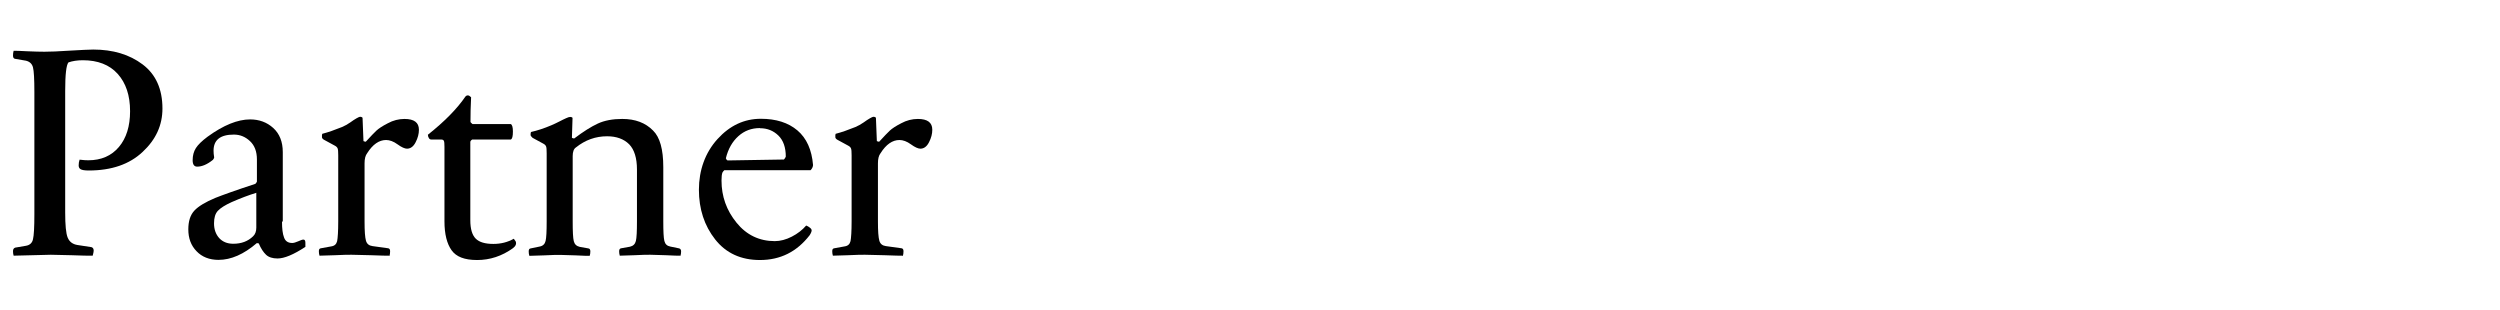
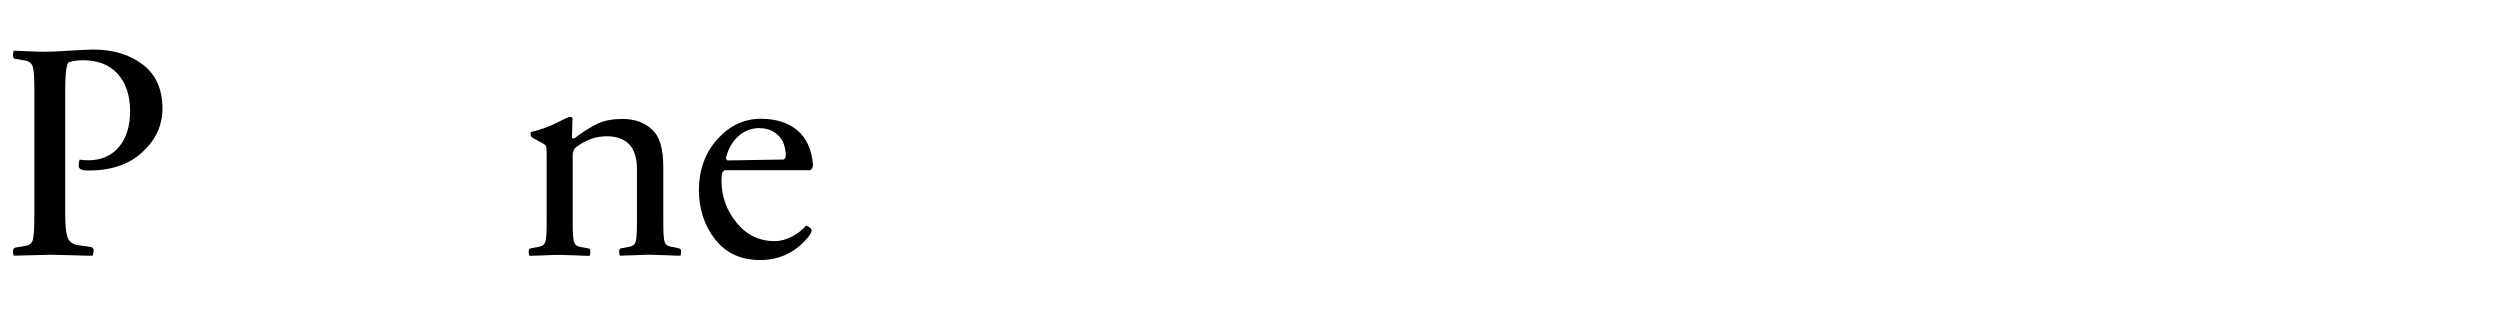
<svg xmlns="http://www.w3.org/2000/svg" id="_レイヤー_2" data-name="レイヤー_2" viewBox="0 0 161.43 20">
  <defs>
    <style>
      .cls-1 {
        fill: none;
      }
    </style>
  </defs>
  <g id="memo">
    <g>
      <g>
        <path d="M5.98,16.51c-.26,0-.71,0-1.36-.03-.65-.02-1.1-.03-1.34-.03-.05,0-.85.02-2.4.06-.03-.1-.04-.2-.04-.29,0-.12.04-.19.14-.23l.7-.12c.24-.04.4-.18.45-.42.06-.24.09-.78.09-1.61v-7.89c0-.84-.03-1.37-.09-1.6-.06-.23-.21-.37-.45-.43l-.7-.12c-.09-.01-.14-.08-.14-.21,0-.1.01-.21.04-.31.12,0,.41,0,.87.03.46.02.84.03,1.12.03.36,0,.91-.02,1.64-.07.73-.04,1.24-.07,1.51-.07,1.28,0,2.34.32,3.19.96.85.64,1.28,1.59,1.28,2.85,0,1.07-.42,2-1.28,2.8-.85.8-2.01,1.2-3.48,1.2-.26,0-.43-.03-.52-.08-.09-.05-.13-.14-.13-.25,0-.13.02-.25.06-.37.23.03.42.04.56.04.84,0,1.5-.29,1.98-.86s.72-1.34.72-2.31c0-1.02-.27-1.82-.8-2.41-.53-.59-1.29-.88-2.25-.88-.36,0-.67.05-.93.14-.14.17-.21.78-.21,1.84v7.85c0,.81.05,1.35.16,1.62s.32.43.63.48l.91.14c.09.03.14.1.14.23,0,.05-.02.15-.06.31Z" />
-         <path d="M18.21,14.32c0,.44.04.78.13,1.01.08.24.26.36.53.36.1,0,.23-.04.39-.11.16-.07.26-.11.33-.11.09,0,.13.07.13.21,0,.04,0,.09,0,.15,0,.06,0,.09,0,.11-.76.5-1.36.75-1.8.75-.32,0-.57-.08-.74-.24s-.33-.4-.47-.73c-.01-.01-.06-.02-.13-.02-.84.72-1.66,1.08-2.47,1.08-.59,0-1.07-.19-1.42-.56-.36-.37-.53-.84-.53-1.41,0-.53.13-.93.39-1.21.26-.28.71-.55,1.35-.82.48-.19,1.34-.5,2.59-.91.04-.04.07-.08.1-.14v-1.43c0-.52-.15-.91-.45-1.19-.3-.28-.64-.42-1.04-.42-.88,0-1.31.35-1.31,1.04,0,.12.01.26.04.44-.01.05-.04.1-.08.15-.37.3-.71.44-1.02.44-.19,0-.29-.14-.29-.41,0-.31.07-.57.21-.79.14-.22.39-.46.75-.73,1.03-.75,1.95-1.12,2.75-1.12.58,0,1.08.18,1.49.55.41.37.62.89.62,1.56v4.47ZM16.55,14.69v-2.24c-.49.15-1.02.35-1.59.6-.42.19-.72.38-.89.56-.17.18-.25.45-.25.81,0,.39.11.7.33.95.22.24.52.37.91.37.53,0,.95-.16,1.28-.48.14-.13.21-.32.21-.56Z" />
-         <path d="M25.12,16.51c-.12,0-.5,0-1.16-.03-.66-.02-1.08-.03-1.26-.03s-.54,0-1.08.03c-.54.02-.87.03-.99.03-.03-.1-.04-.2-.04-.29,0-.12.04-.18.14-.19l.66-.12c.21-.03.33-.14.38-.34.04-.2.07-.63.07-1.29v-4.25c0-.23-.01-.38-.04-.45-.03-.07-.09-.13-.19-.18l-.68-.37c-.09-.05-.14-.11-.14-.17v-.14l.02-.08c.39-.1.81-.25,1.28-.44.18-.08.35-.17.52-.29.17-.12.3-.21.41-.27.1-.06.19-.1.25-.1.05,0,.1.02.14.06l.06,1.51s.08.04.15.04c.32-.35.55-.59.69-.72.14-.13.38-.29.73-.47.35-.19.71-.28,1.08-.28.62,0,.93.23.93.7,0,.26-.07.53-.21.8-.14.28-.33.42-.56.42-.14,0-.35-.09-.61-.28-.26-.19-.51-.28-.74-.28-.45,0-.86.28-1.22.85-.12.15-.17.37-.17.66v3.75c0,.62.03,1.03.09,1.24.06.21.2.32.42.35l1.01.14c.09.01.13.08.13.19,0,.1-.01.21-.04.31Z" />
-         <path d="M33.18,15.42c.05.06.09.12.12.17.06.15,0,.3-.17.43-.72.52-1.5.77-2.32.77s-1.35-.21-1.65-.63c-.3-.42-.46-1.04-.46-1.87v-4.81c0-.21-.01-.33-.04-.39-.03-.05-.08-.08-.16-.08h-.64c-.08,0-.13-.03-.17-.1s-.06-.14-.06-.21c1.07-.85,1.88-1.67,2.42-2.46.04-.05.09-.08.16-.08s.13.04.21.12c-.03.59-.04,1.12-.04,1.59.01.04.06.08.13.14h2.47c.09.04.14.2.14.48,0,.31-.04.48-.14.52h-2.49c-.07.04-.1.08-.12.14v5.07c0,.57.12.96.35,1.19.23.23.61.34,1.14.34.48,0,.92-.11,1.31-.33Z" />
        <path d="M43.91,16.51c-.12,0-.42,0-.91-.03-.49-.02-.83-.03-1.01-.03s-.53,0-1.03.03c-.51.02-.82.03-.94.03-.03-.1-.04-.2-.04-.29,0-.12.05-.18.14-.19l.56-.1c.21-.05.33-.17.38-.37s.07-.62.07-1.28v-3.34c0-.73-.17-1.28-.5-1.62-.35-.35-.83-.52-1.43-.52-.74,0-1.41.24-2.01.72-.14.09-.21.28-.21.56v4.21c0,.66.02,1.08.07,1.28s.17.32.38.37l.56.1c.09.01.13.08.13.19,0,.09-.01.19-.04.29-.12,0-.42,0-.91-.03-.49-.02-.83-.03-1-.03s-.53,0-1.04.03c-.52.02-.83.03-.95.03-.03-.1-.04-.2-.04-.29,0-.12.04-.18.13-.19l.58-.12c.21-.04.33-.16.38-.36.05-.2.07-.62.07-1.27v-4.39c0-.23-.01-.38-.04-.45s-.09-.13-.19-.18l-.68-.37c-.09-.08-.13-.14-.13-.19,0-.1.01-.17.04-.19.4-.09.83-.23,1.3-.43.15-.06.33-.15.51-.24s.33-.17.45-.22c.11-.05.2-.08.26-.08s.12.02.15.06l-.04,1.29s.08.04.15.04c.58-.44,1.09-.76,1.52-.96s.96-.3,1.58-.3c.84,0,1.5.25,1.99.75.44.43.66,1.21.66,2.36v3.5c0,.65.02,1.07.07,1.27s.17.32.38.36l.58.12c.08.03.12.09.12.19,0,.09-.01.19-.04.29Z" />
        <path d="M52.07,14.57s.11.04.21.12c.09.06.13.13.13.19s-.04.17-.13.31c-.83,1.07-1.89,1.6-3.21,1.6-1.22,0-2.19-.44-2.89-1.33-.7-.89-1.05-1.96-1.05-3.21s.4-2.39,1.2-3.27c.8-.88,1.73-1.31,2.8-1.31.98,0,1.77.25,2.36.75.59.5.93,1.25,1.01,2.24-.01.13-.07.24-.16.33h-5.57c-.05.05-.09.1-.12.15-.04.1-.06.28-.06.52,0,1.02.32,1.92.97,2.72.64.79,1.47,1.19,2.47,1.19.36,0,.73-.1,1.1-.29.37-.19.68-.43.93-.72ZM49.07,8.27c-.54,0-1,.17-1.39.52-.39.35-.66.82-.81,1.43.03.08.06.12.12.14l3.63-.06c.06-.06.1-.13.12-.19,0-.59-.16-1.05-.48-1.36s-.71-.47-1.18-.47Z" />
-         <path d="M58.27,16.51c-.12,0-.5,0-1.16-.03-.66-.02-1.08-.03-1.26-.03s-.54,0-1.08.03c-.54.02-.87.03-.99.03-.03-.1-.04-.2-.04-.29,0-.12.04-.18.14-.19l.66-.12c.21-.03.33-.14.38-.34.04-.2.07-.63.07-1.29v-4.25c0-.23-.01-.38-.04-.45-.03-.07-.09-.13-.19-.18l-.68-.37c-.09-.05-.14-.11-.14-.17v-.14l.02-.08c.39-.1.81-.25,1.28-.44.18-.08.35-.17.52-.29.17-.12.3-.21.41-.27.1-.06.19-.1.25-.1.05,0,.1.02.14.06l.06,1.51s.08.04.15.04c.32-.35.55-.59.69-.72.14-.13.38-.29.73-.47.35-.19.71-.28,1.08-.28.62,0,.93.23.93.7,0,.26-.07.53-.21.8-.14.28-.33.42-.56.42-.14,0-.35-.09-.61-.28-.26-.19-.51-.28-.74-.28-.45,0-.86.28-1.22.85-.12.15-.17.37-.17.66v3.75c0,.62.03,1.03.09,1.24.06.21.2.32.42.35l1.01.14c.09.01.13.08.13.19,0,.1-.01.21-.04.31Z" />
      </g>
      <rect class="cls-1" width="161.43" height="20" />
    </g>
  </g>
</svg>